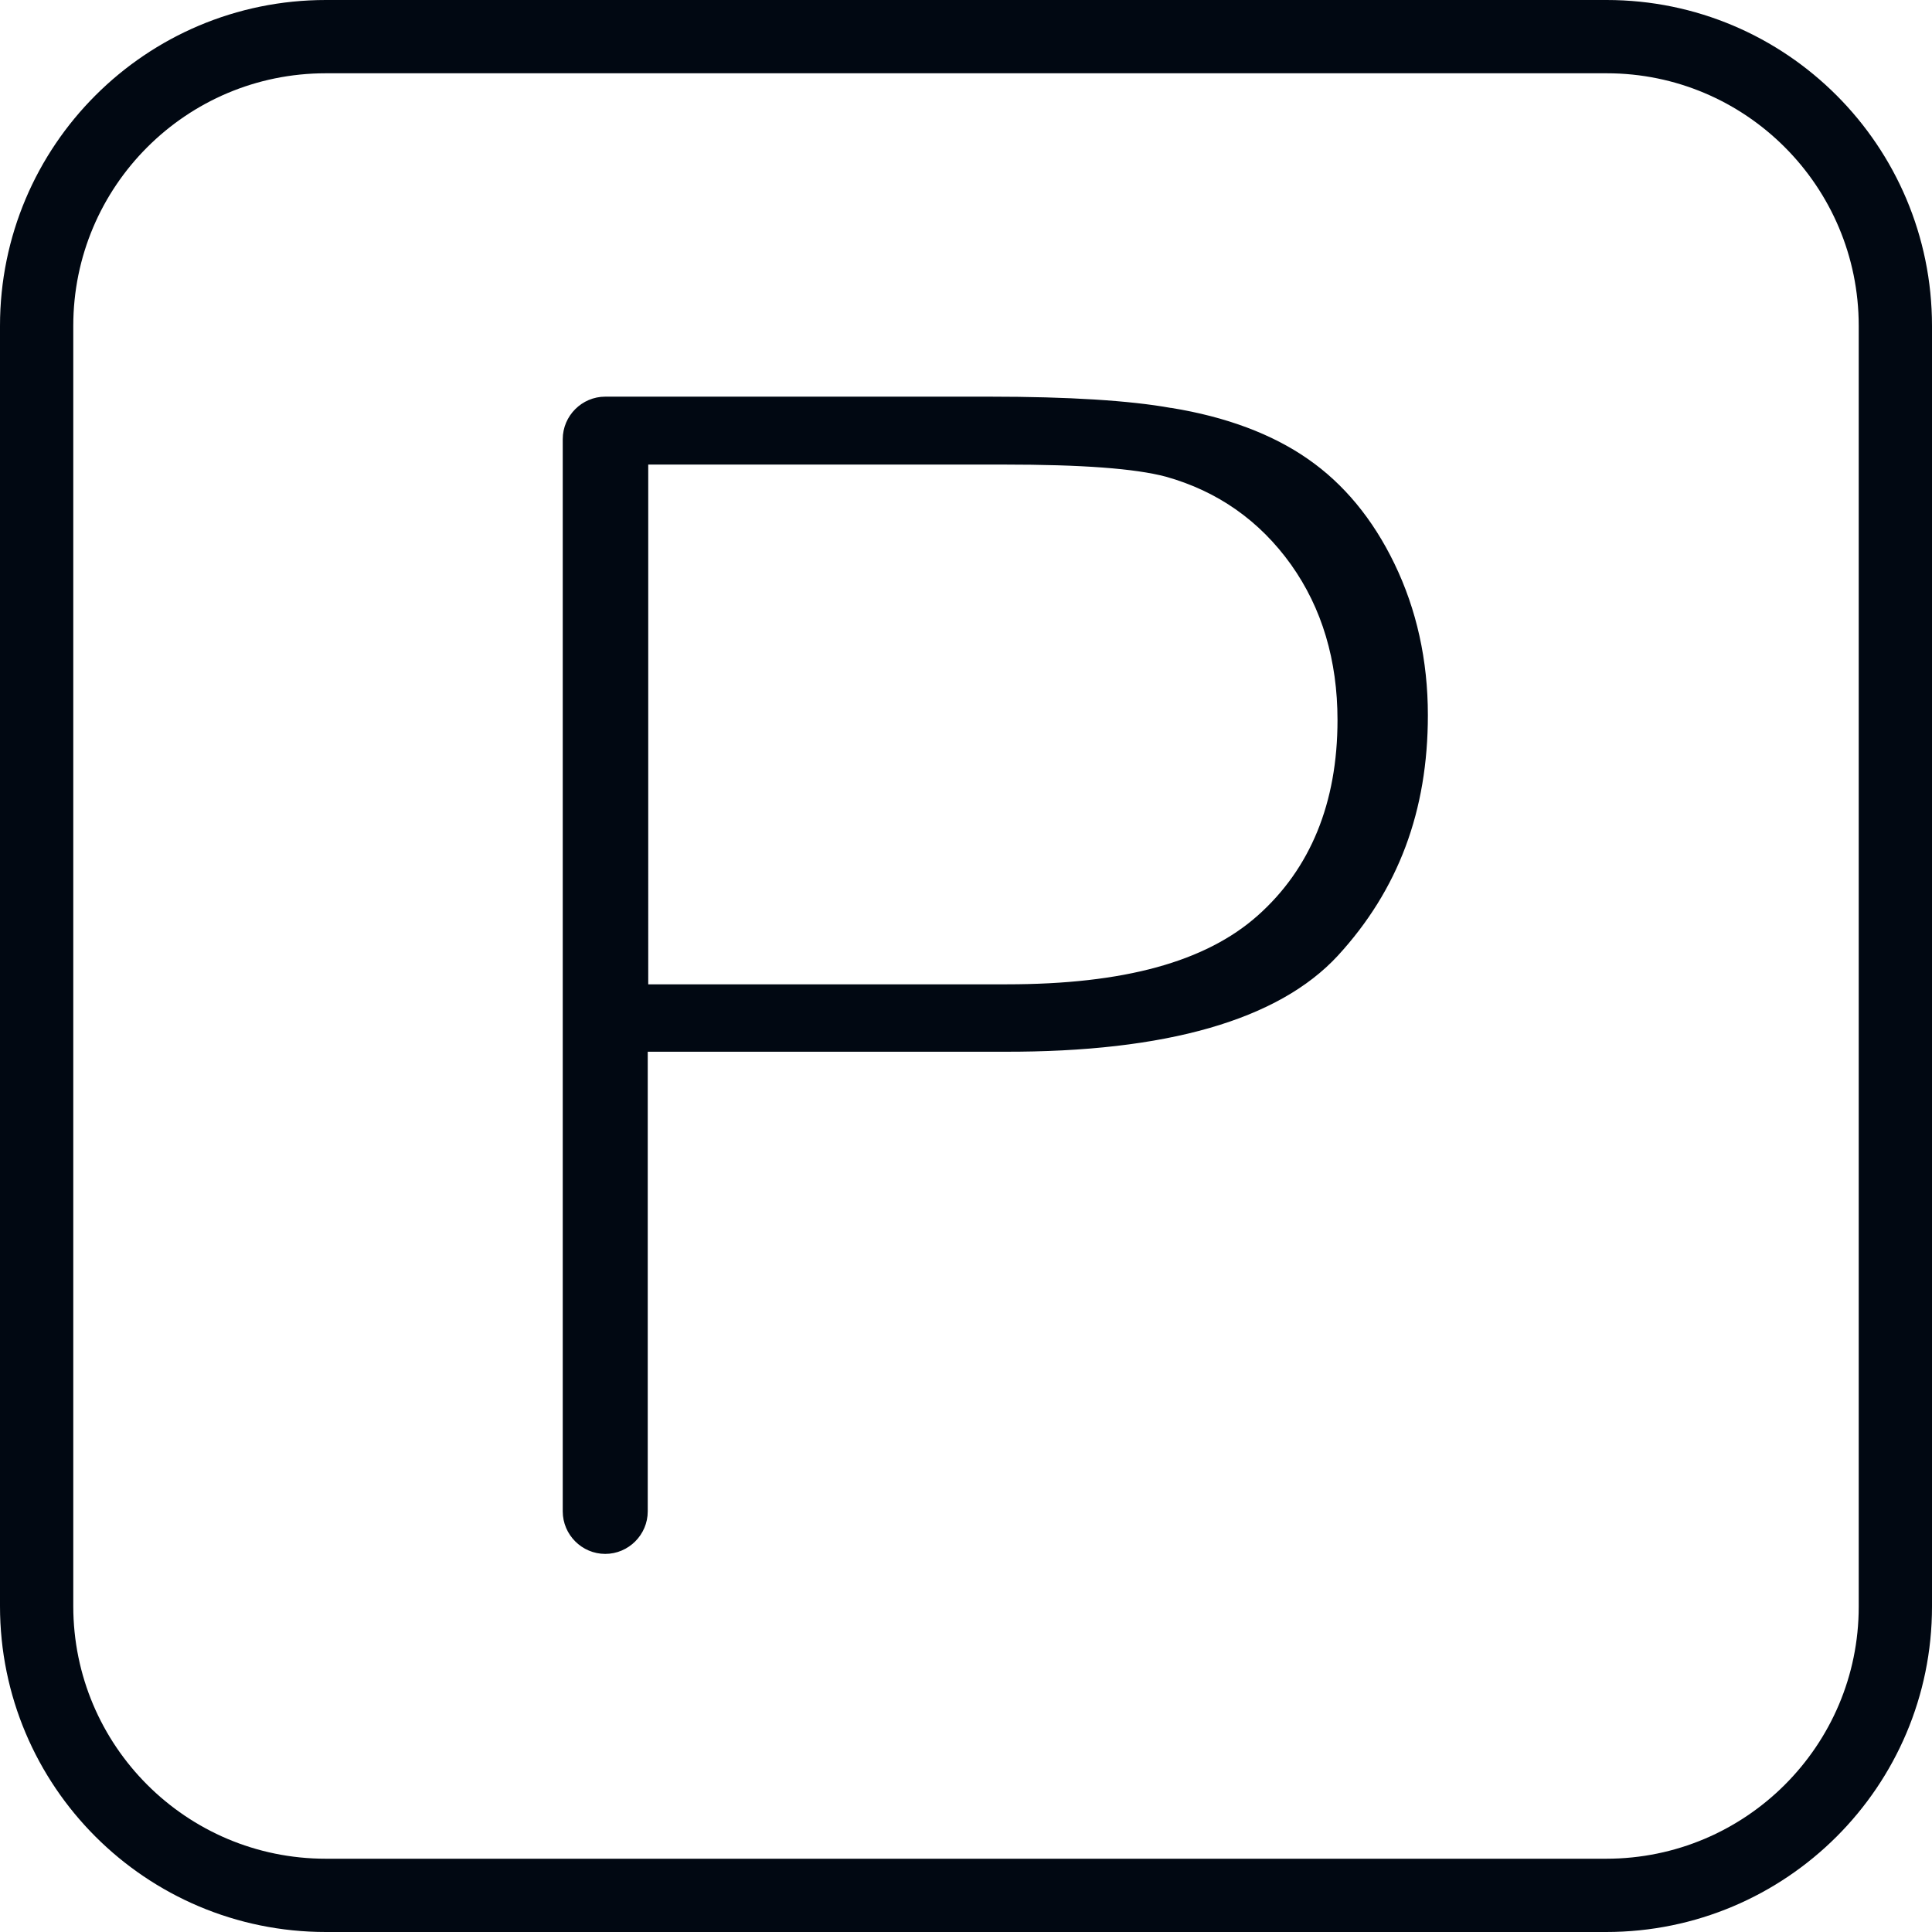
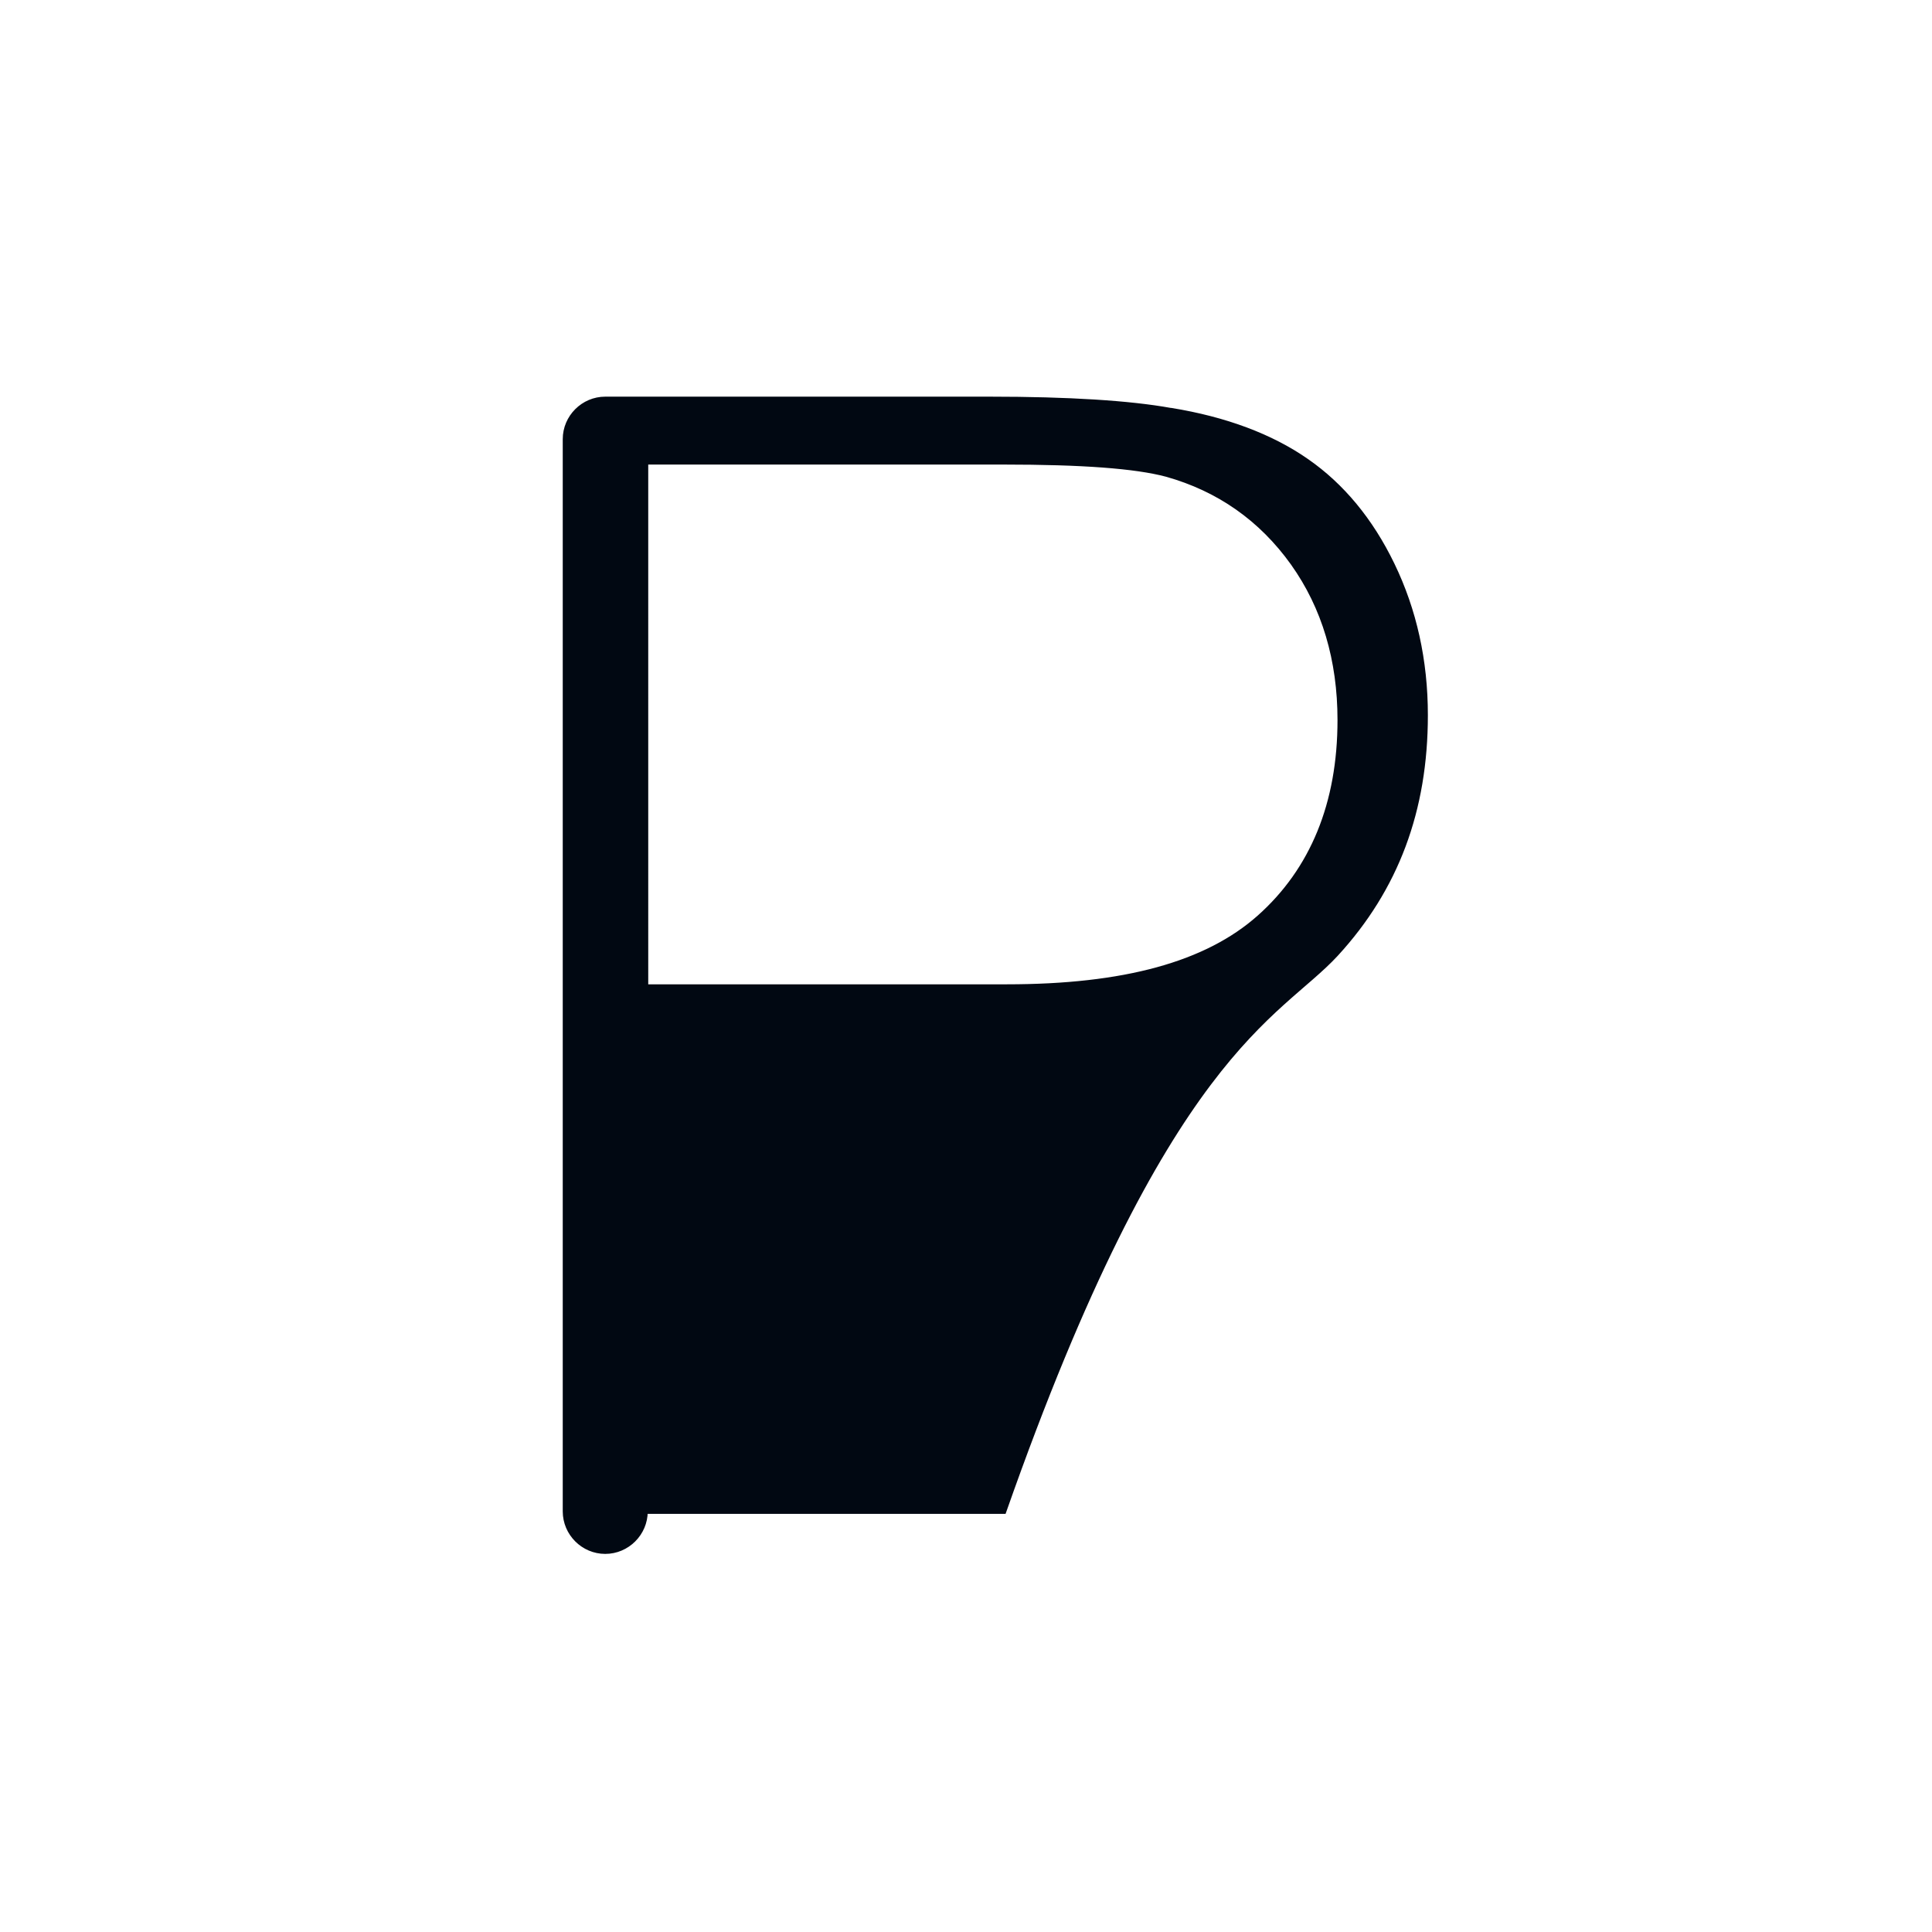
<svg xmlns="http://www.w3.org/2000/svg" id="Capa_1" x="0px" y="0px" viewBox="0 0 395.5 395.5" style="enable-background:new 0 0 395.5 395.5;" xml:space="preserve">
  <style type="text/css"> .st0{fill:#010812;stroke:#010812;stroke-miterlimit:10;} .st1{fill:none;stroke:#010812;stroke-width:15;stroke-miterlimit:10;} </style>
  <g>
-     <path class="st0" d="M273.5,195.3c12.3-13.4,18.3-29.4,18.3-48.9c0-11.2-2.3-21.5-6.8-30.8c-4.4-9.1-10.3-16.2-17.5-21.2 c-7.3-5.1-16.7-8.6-27.8-10.4h-0.1c-8.3-1.5-20.8-2.3-37-2.3h-78.7c-4.5,0-8.2,3.7-8.2,8.2v219.5c0,4.5,3.7,8.2,8.2,8.2 s8.2-3.7,8.2-8.2v-94.6h73.4C238.7,214.9,261.5,208.3,273.5,195.3z M132.2,94.6h73.2c16.1,0,27,0.8,33.4,2.5 c10.7,3,19.4,9.1,25.9,18.2c6.4,9,9.6,19.8,9.6,32.1c0,17.1-5.6,30.7-16.5,40.4c-10.8,9.6-27.7,14.2-51.7,14.2h-73.9L132.2,94.6 L132.2,94.6z" />
-     <path class="st1" d="M328.8,388H66.7C34,388,7.5,361.5,7.5,328.8V66.7C7.5,34,34,7.5,66.7,7.5h262.2C361.5,7.5,388,34,388,66.7 v262.2C388,361.5,361.5,388,328.8,388z" />
+     <path class="st0" d="M273.5,195.3c12.3-13.4,18.3-29.4,18.3-48.9c0-11.2-2.3-21.5-6.8-30.8c-4.4-9.1-10.3-16.2-17.5-21.2 c-7.3-5.1-16.7-8.6-27.8-10.4h-0.1c-8.3-1.5-20.8-2.3-37-2.3h-78.7c-4.5,0-8.2,3.7-8.2,8.2v219.5c0,4.5,3.7,8.2,8.2,8.2 s8.2-3.7,8.2-8.2h73.4C238.7,214.9,261.5,208.3,273.5,195.3z M132.2,94.6h73.2c16.1,0,27,0.8,33.4,2.5 c10.7,3,19.4,9.1,25.9,18.2c6.4,9,9.6,19.8,9.6,32.1c0,17.1-5.6,30.7-16.5,40.4c-10.8,9.6-27.7,14.2-51.7,14.2h-73.9L132.2,94.6 L132.2,94.6z" />
  </g>
</svg>